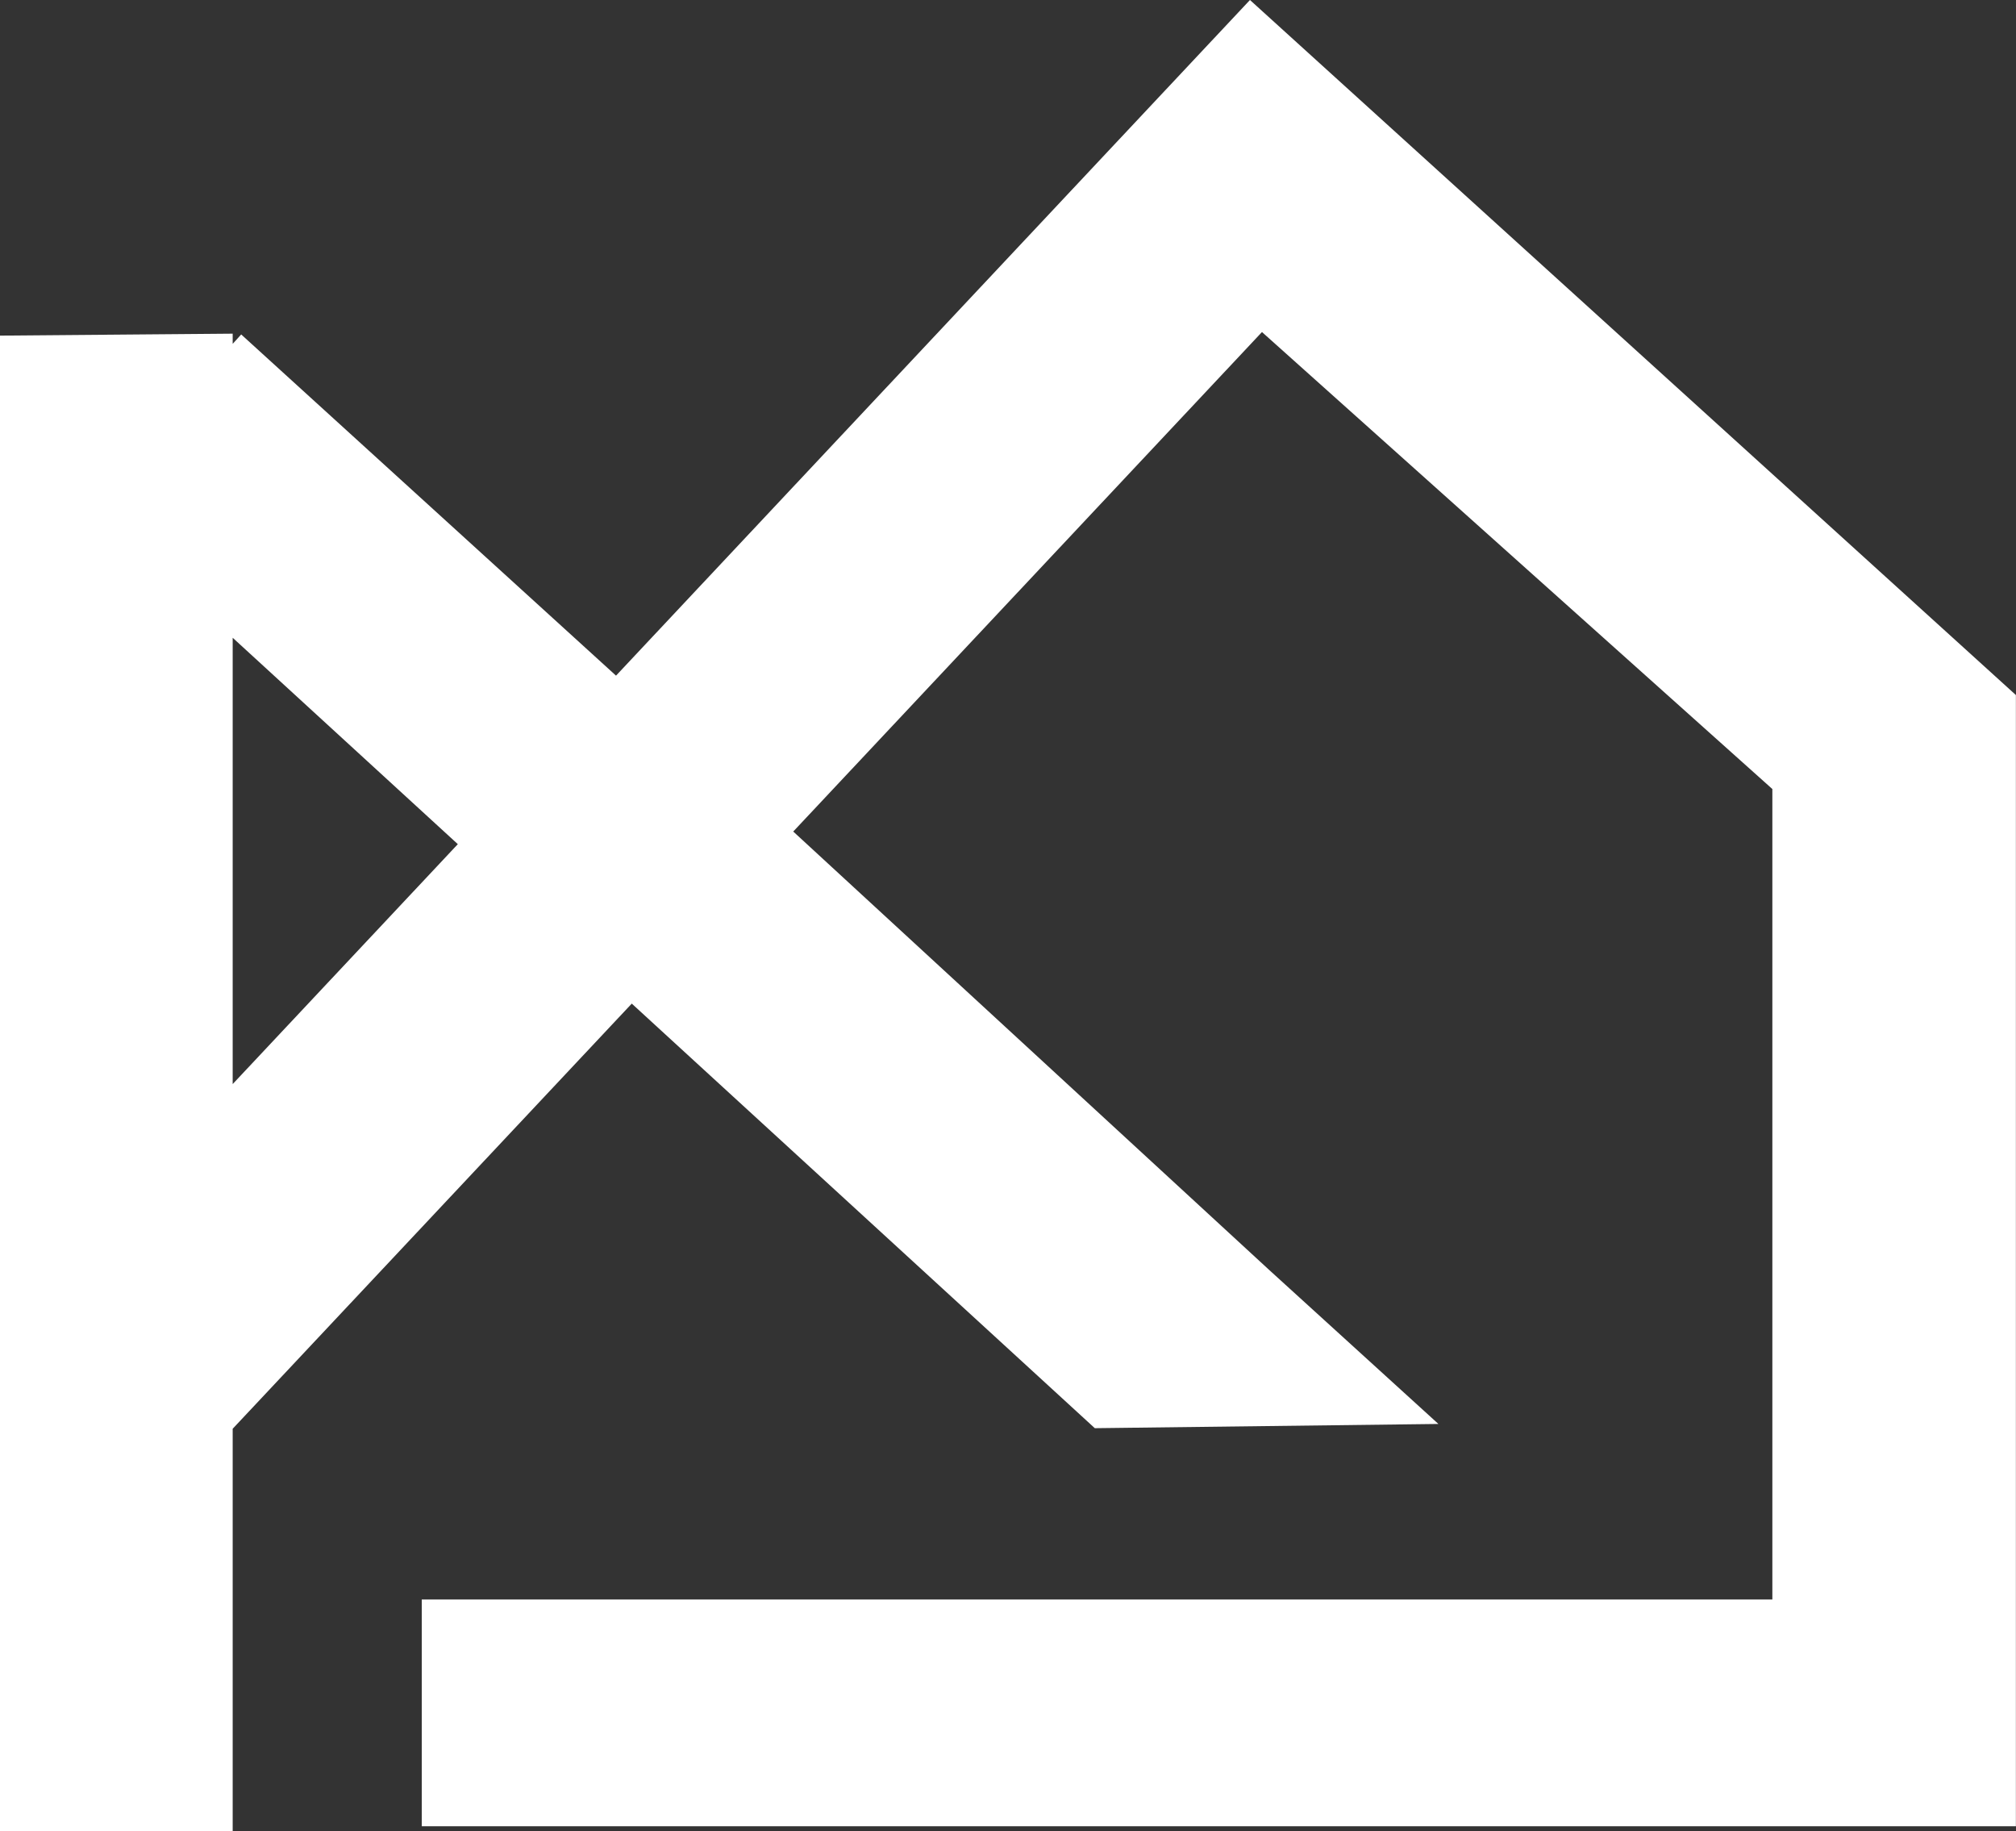
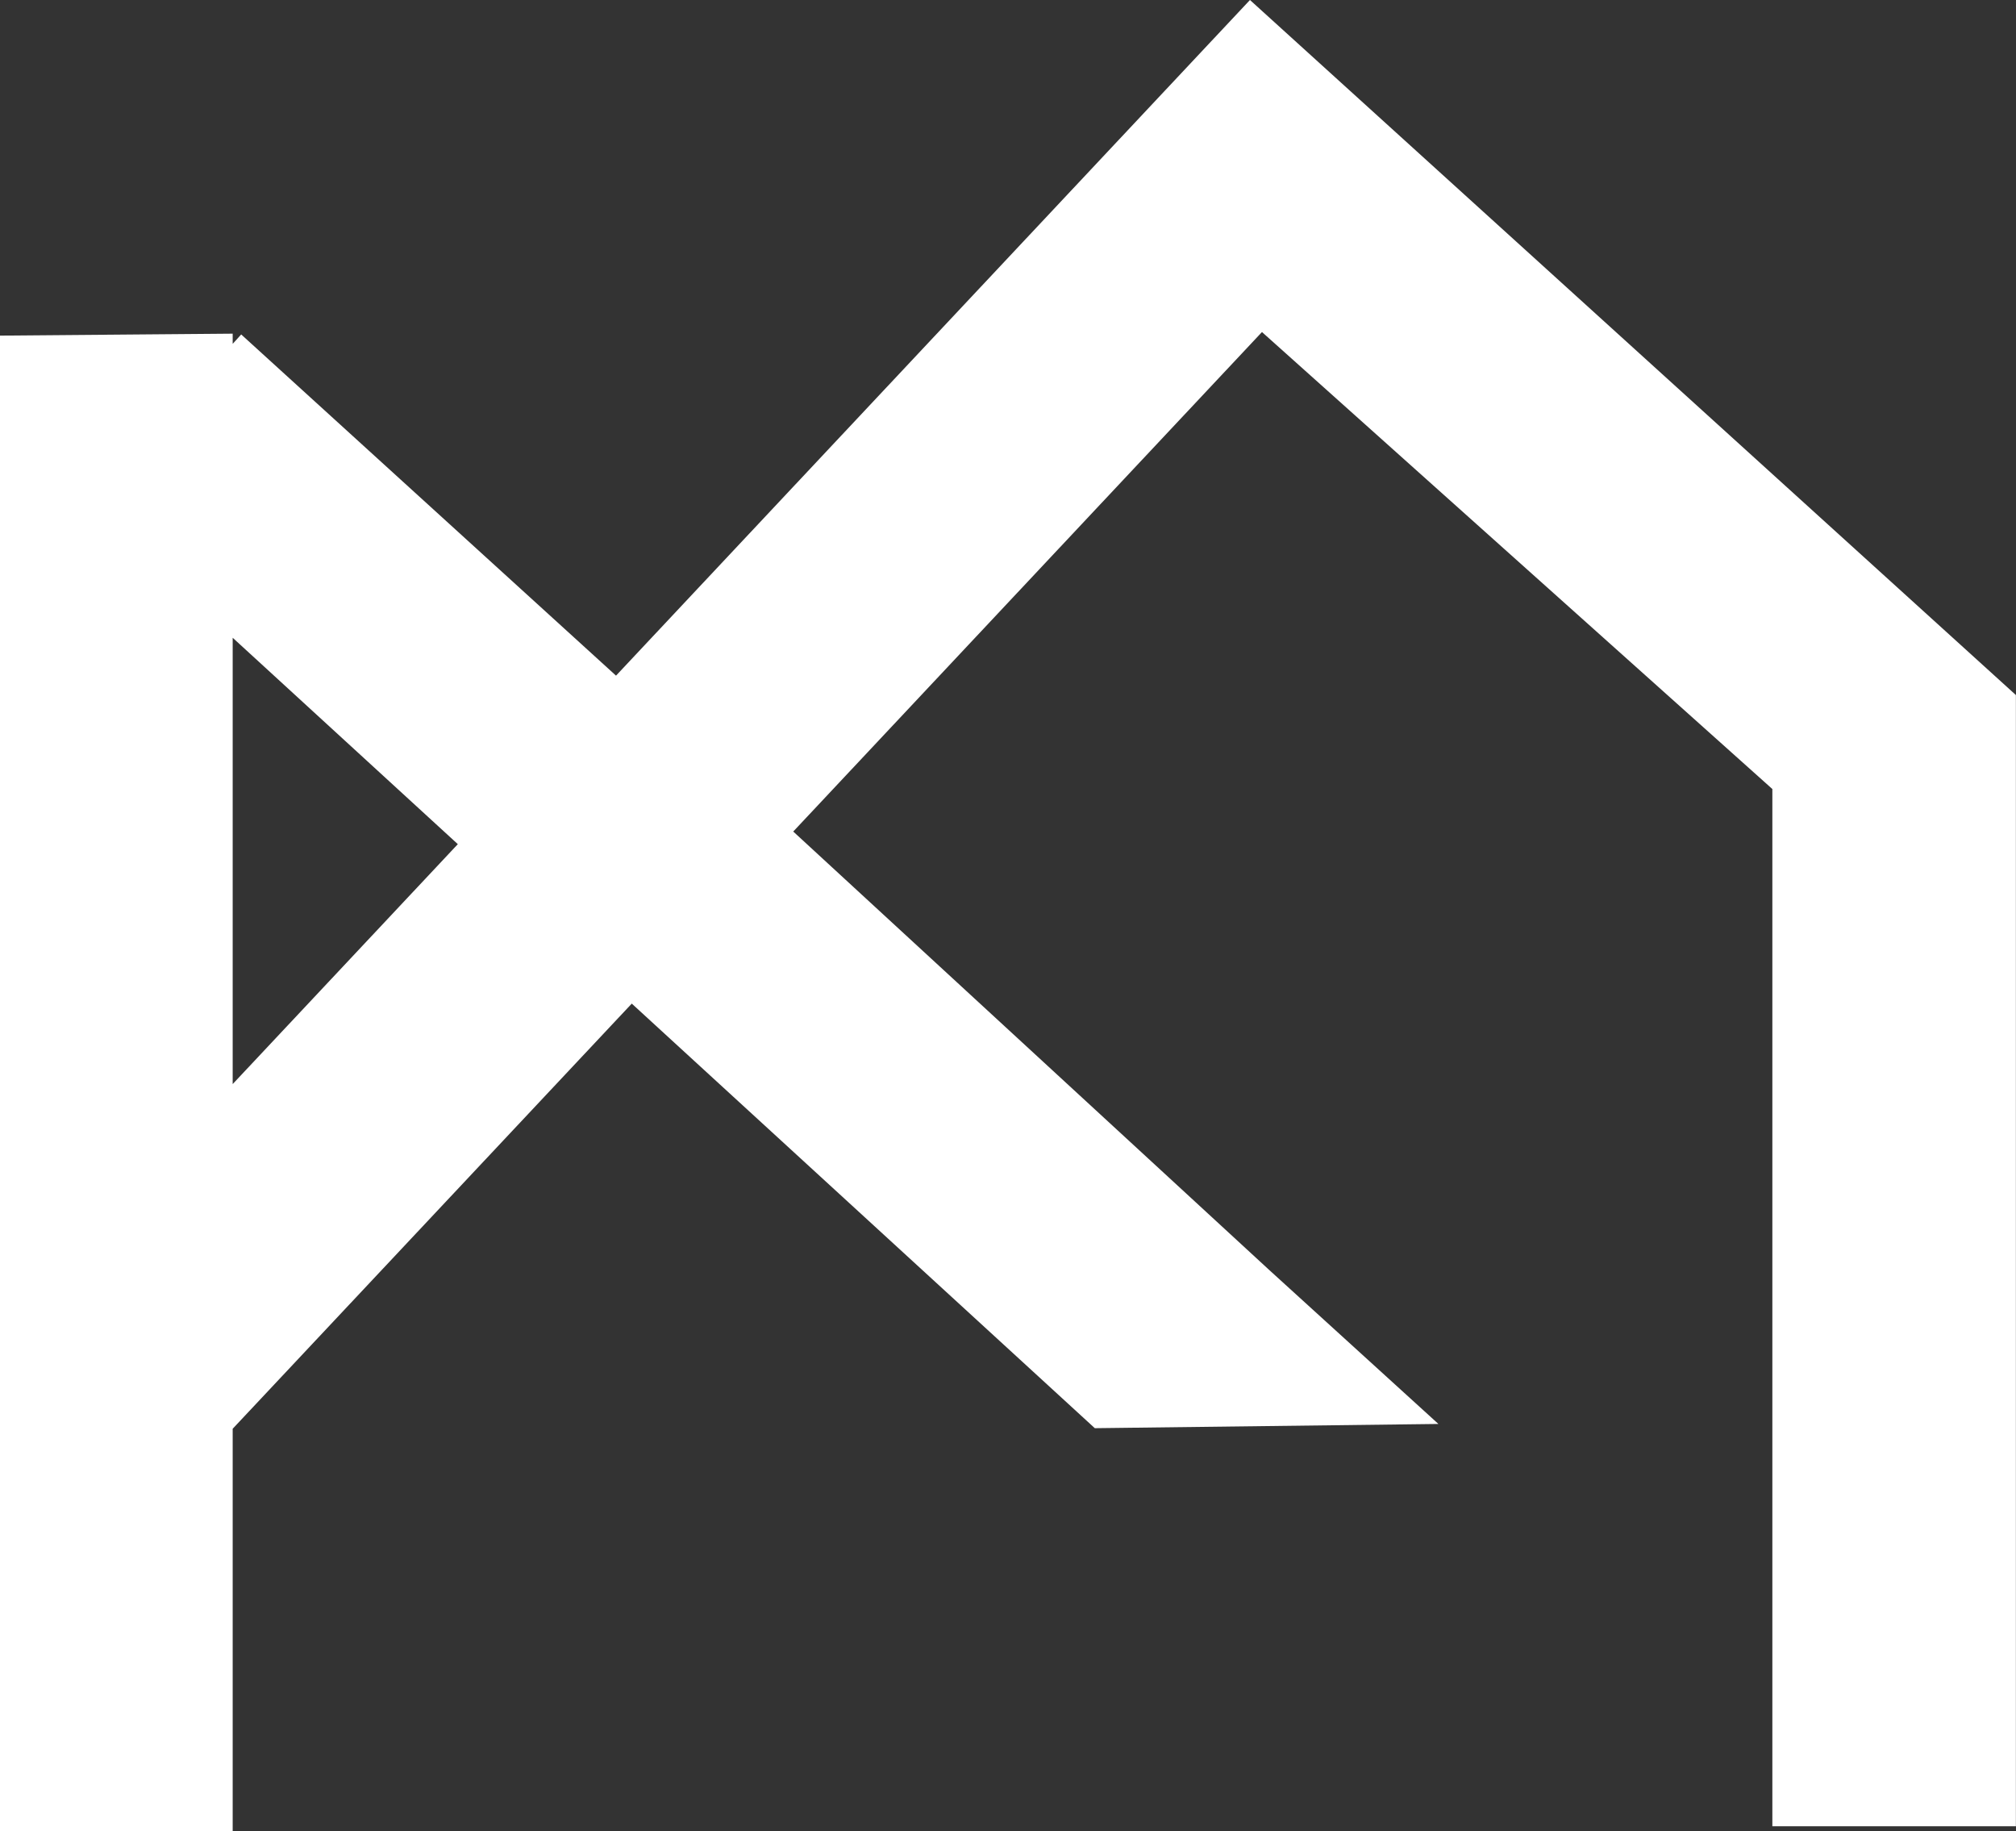
<svg xmlns="http://www.w3.org/2000/svg" width="76.704" height="69.647" viewBox="0 0 76.704 69.647">
  <rect x="0" y="0" width="76.704" height="69.647" fill="#333333" stroke="none" />
-   <path id="パス_197" data-name="パス 197" d="M8.853,24.259l8.566,7.851L8.853,41.236ZM47.558,0,23.438,25.7,9.177,12.722l-.324.357v-.387L0,12.766V69.647H8.853v-15.3L24.037,38.175l17.618,16.15,13.073-.161-6.43-5.85L30.181,31.63l17.834-19L67.434,30.013V60.84H16.047v8.628H76.7V26.438Z" fill="#fff" />
+   <path id="パス_197" data-name="パス 197" d="M8.853,24.259l8.566,7.851L8.853,41.236ZM47.558,0,23.438,25.7,9.177,12.722l-.324.357v-.387L0,12.766V69.647H8.853v-15.3L24.037,38.175l17.618,16.15,13.073-.161-6.43-5.85L30.181,31.63l17.834-19L67.434,30.013V60.84v8.628H76.7V26.438Z" fill="#fff" />
</svg>